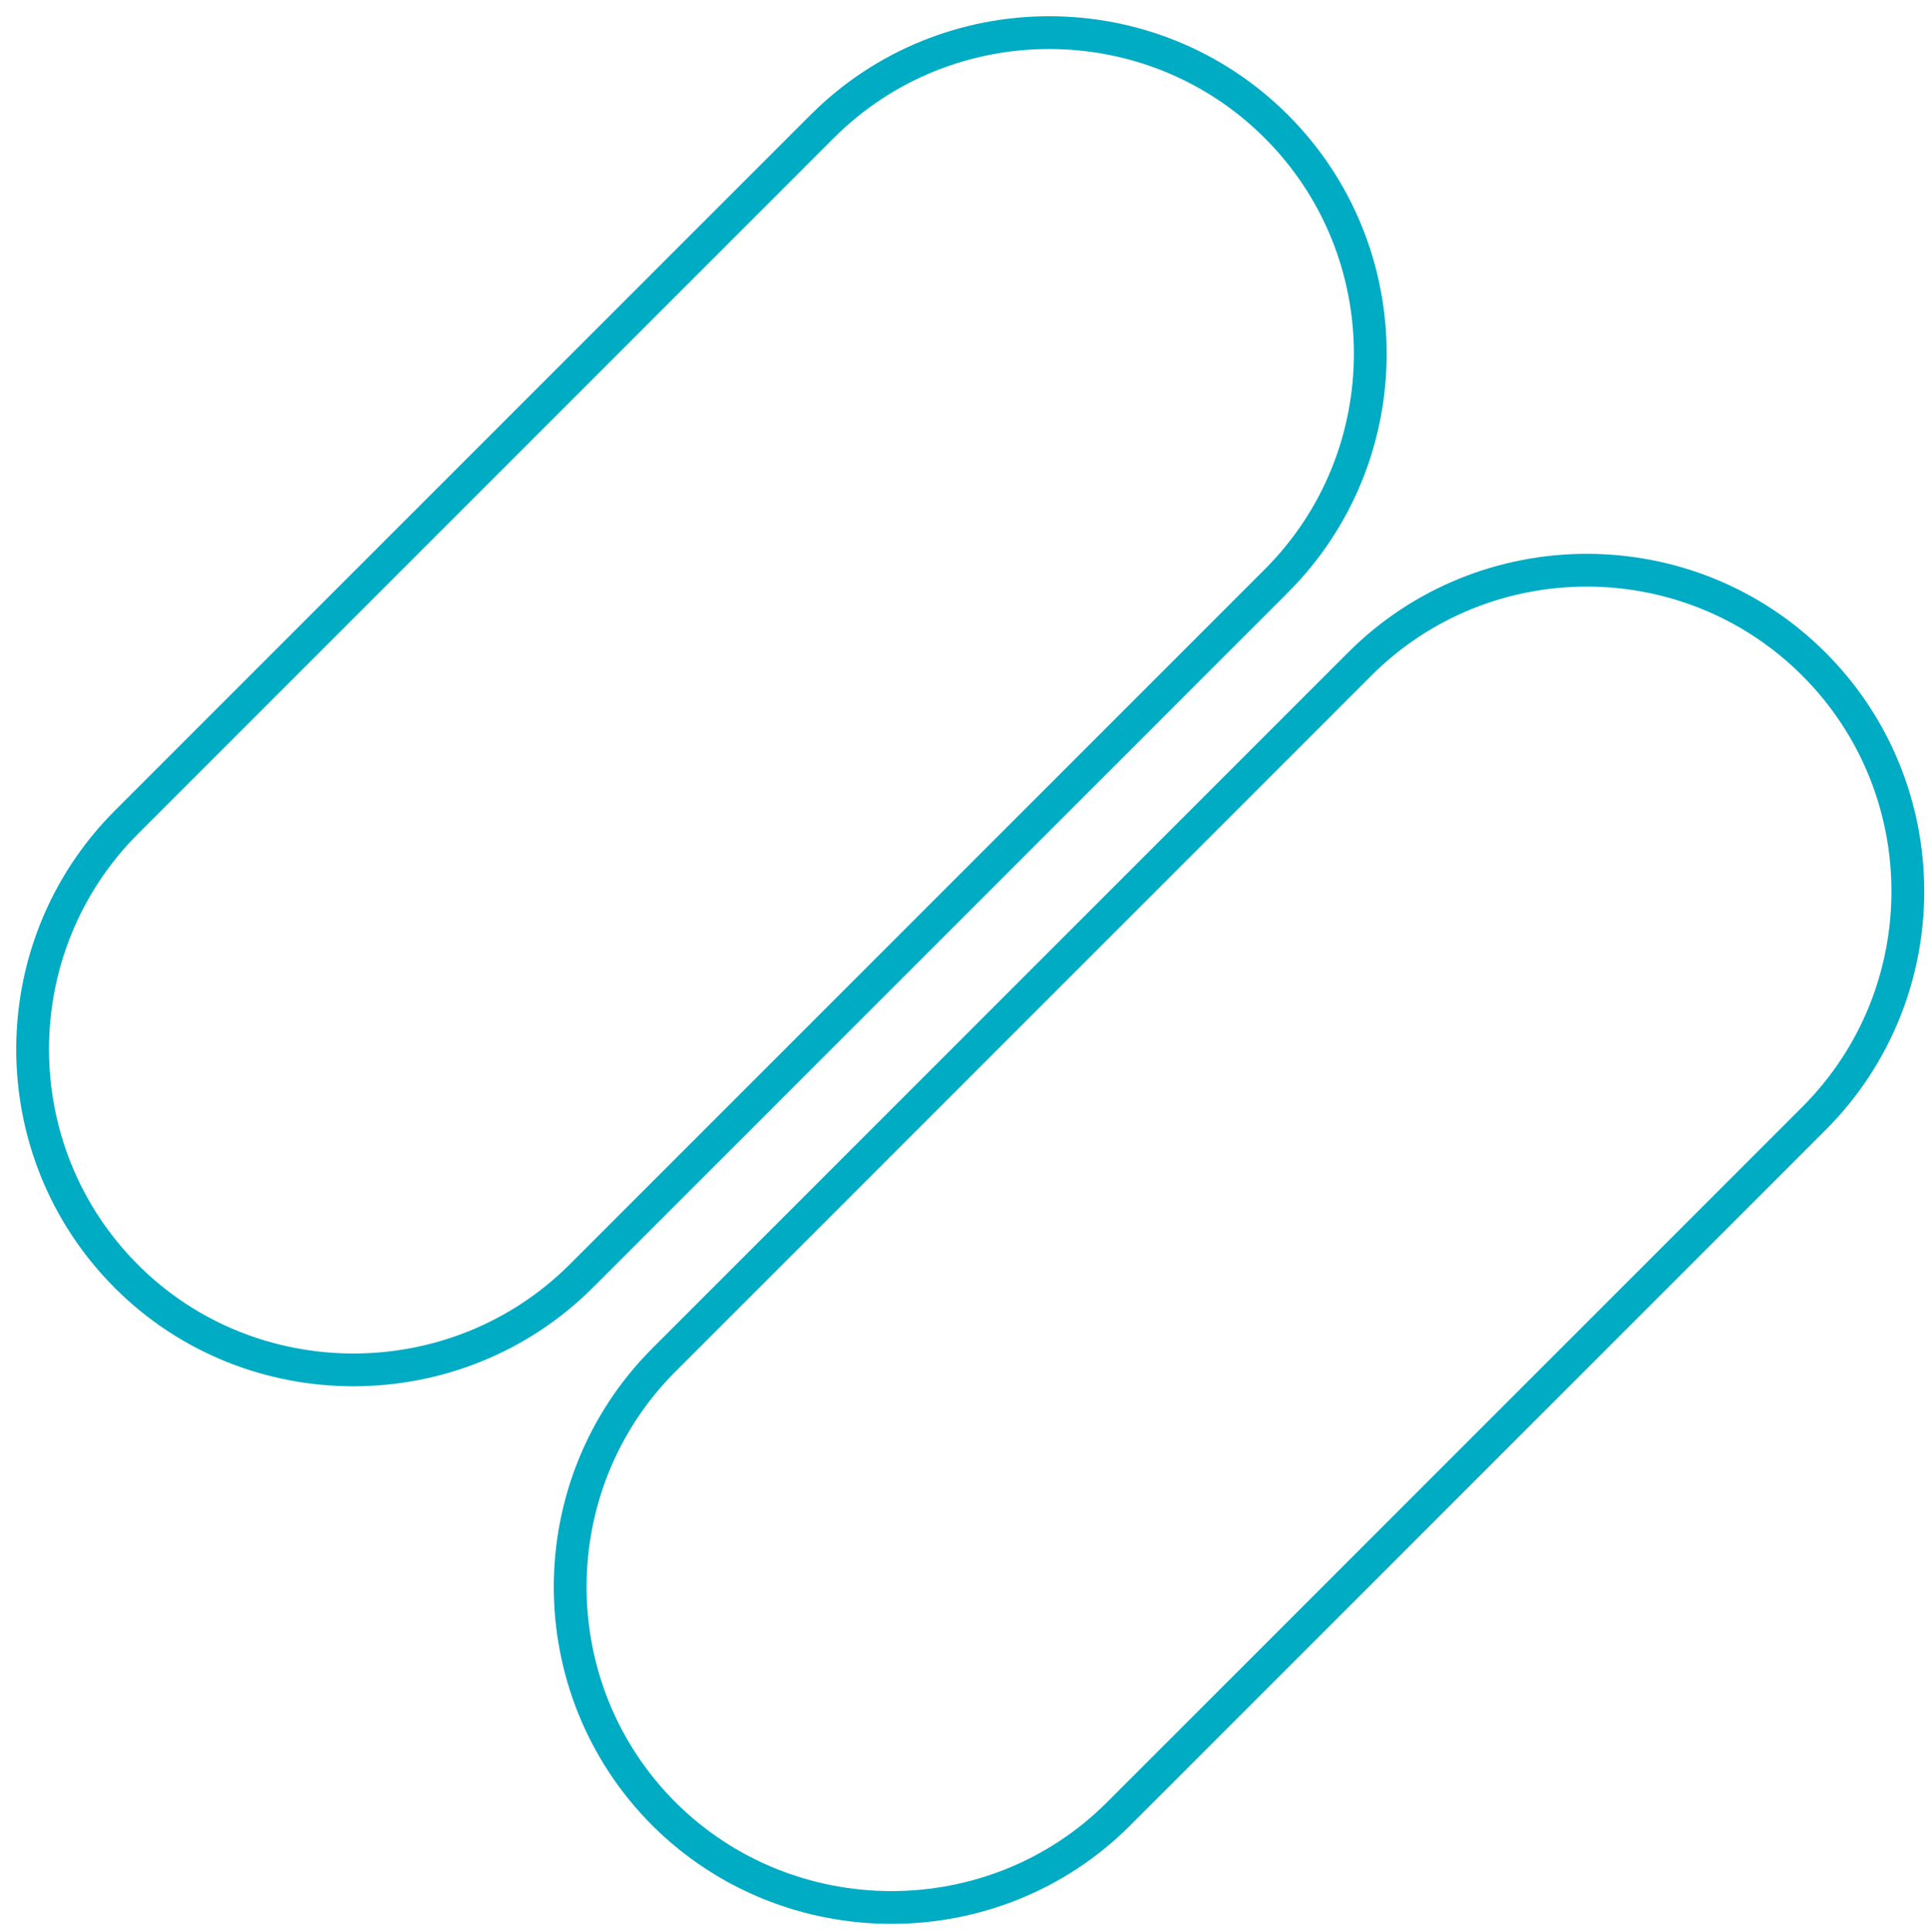
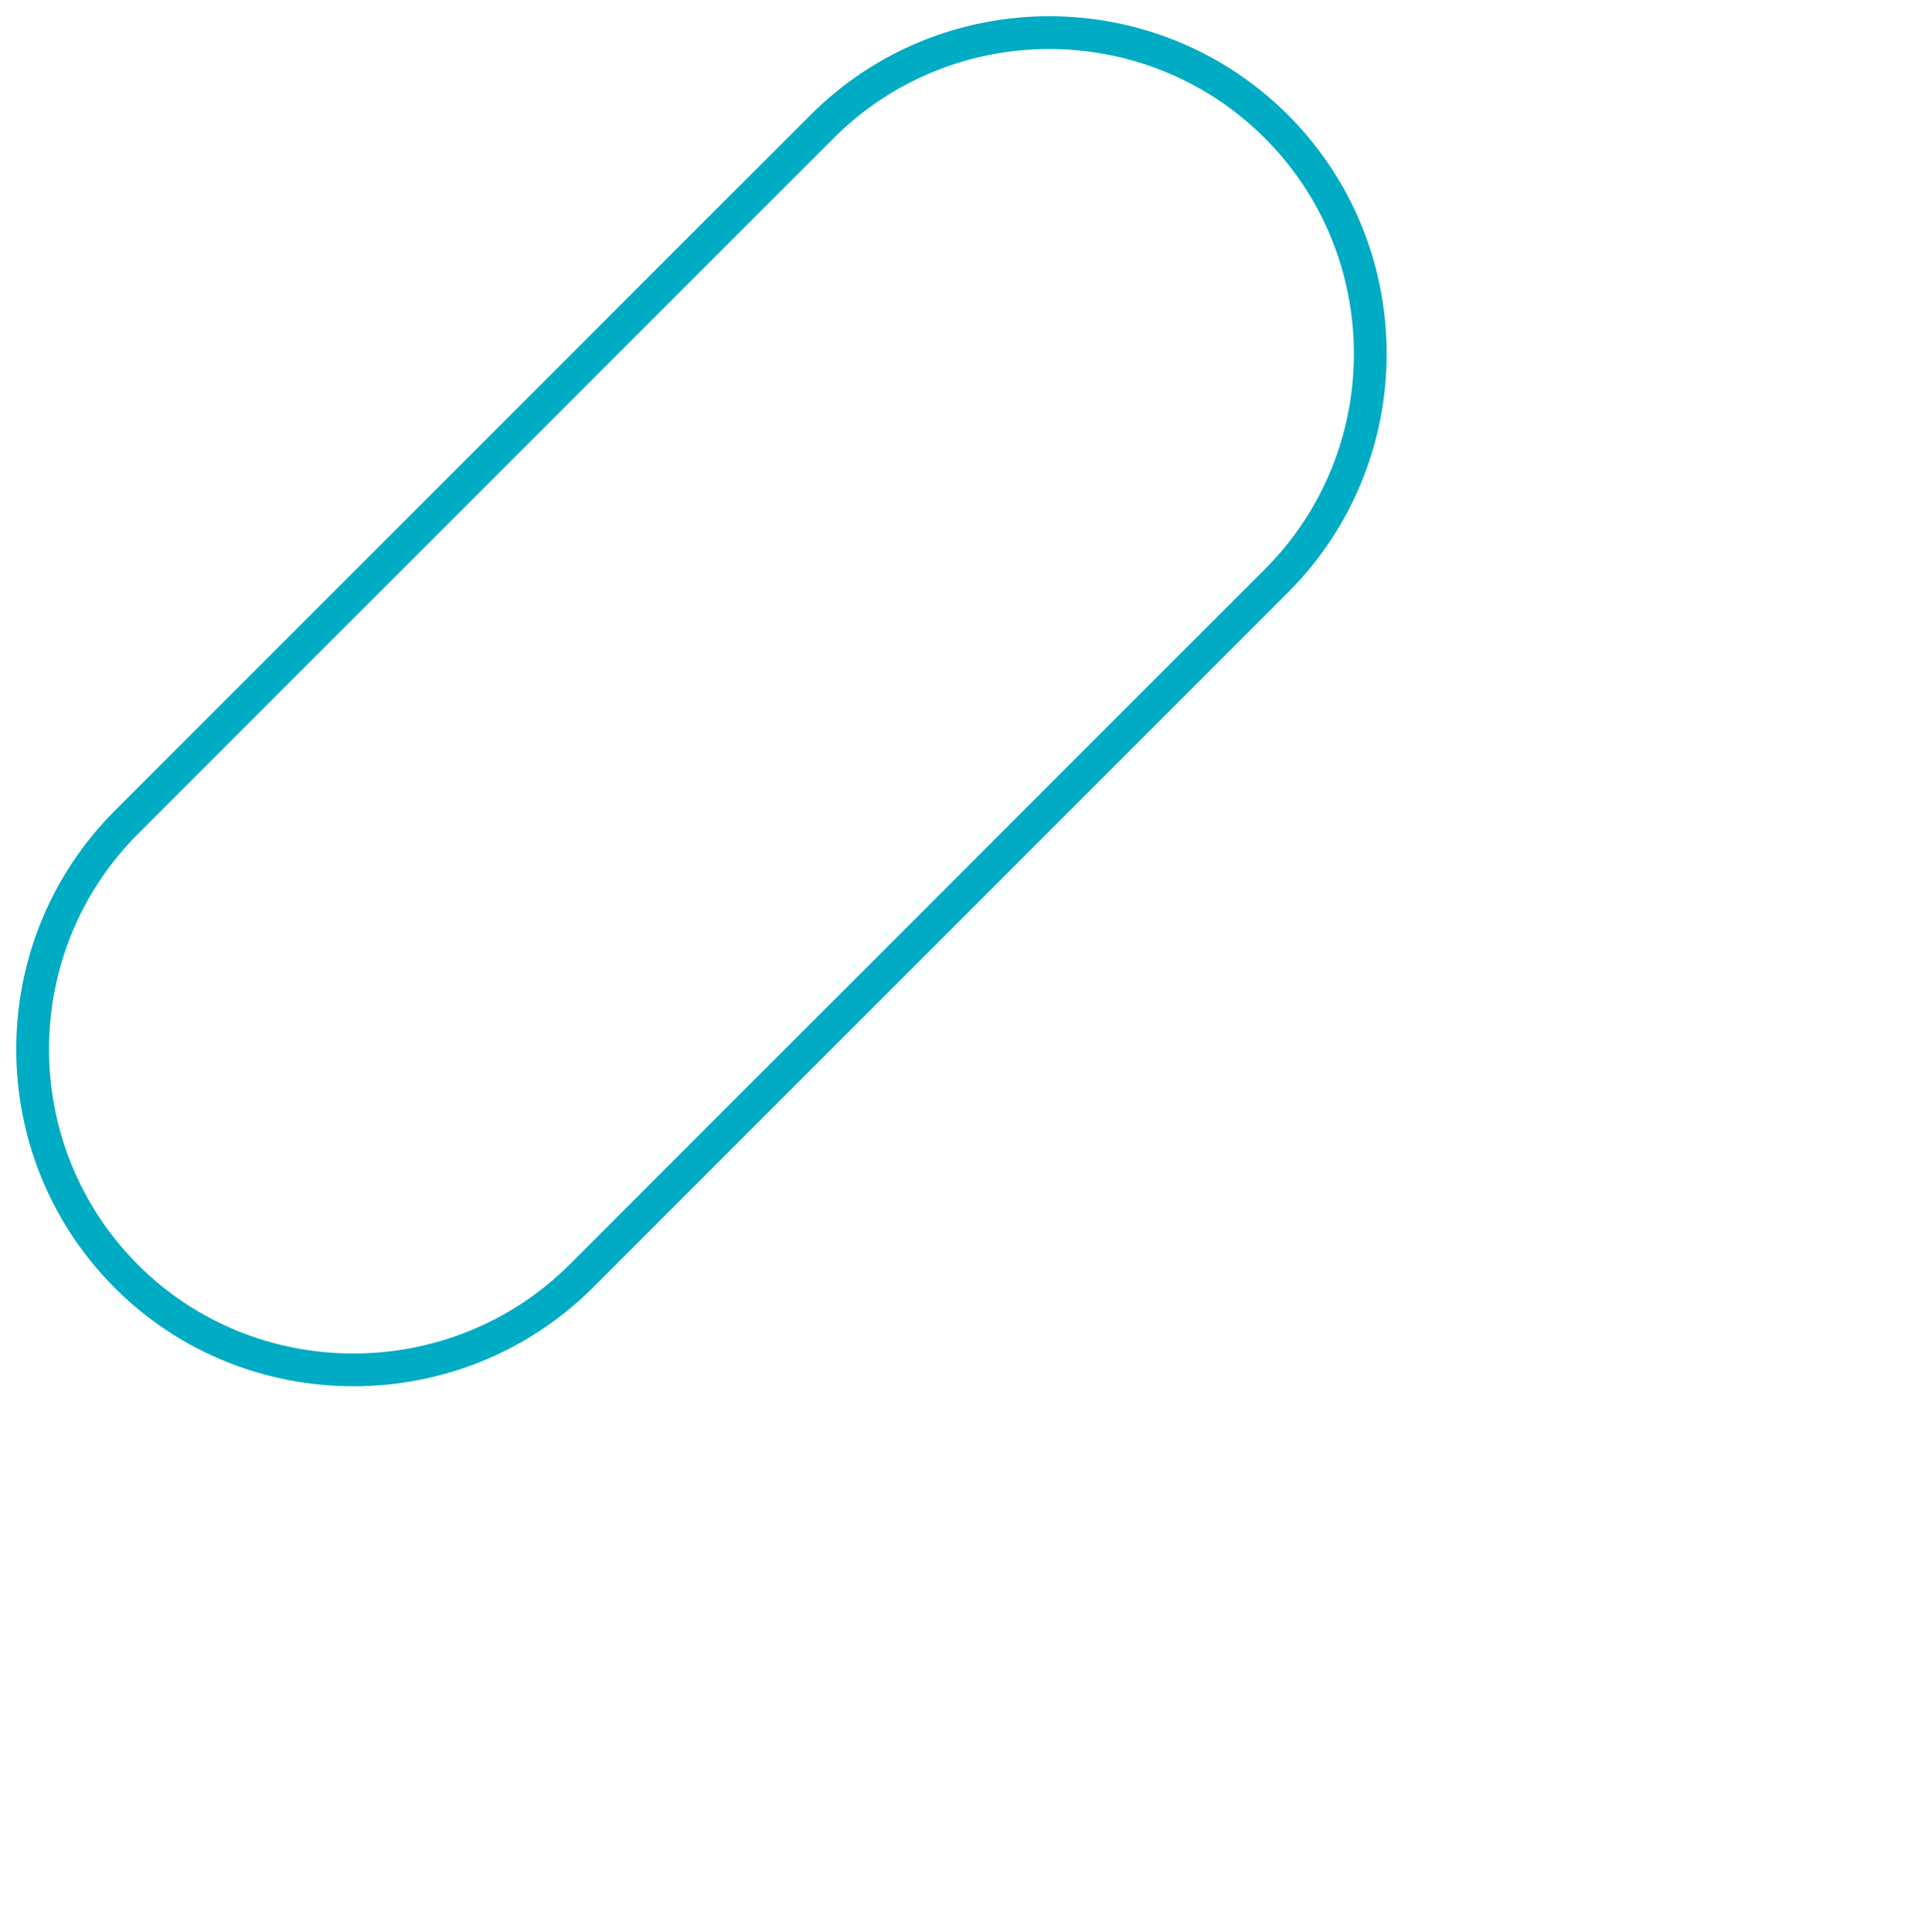
<svg xmlns="http://www.w3.org/2000/svg" version="1.1" id="Layer_1" x="0px" y="0px" viewBox="0 0 294.1 294.7" style="enable-background:new 0 0 294.1 294.7;" xml:space="preserve">
  <style type="text/css">
	.st0{fill:none;stroke:#00ABC4;stroke-width:5;stroke-miterlimit:10;}
</style>
  <path class="st0" d="M19.3,194.7L19.3,194.7c-19.1-19.1-19.1-50.2,0-69.3L125.4,19.3c19.1-19.1,50.2-19.1,69.3,0l0,0  c19.1,19.1,19.1,50.2,0,69.3L88.6,194.7C69.5,213.7,38.3,213.7,19.3,194.7z" />
-   <path class="st0" d="M101.3,276.7L101.3,276.7c-19.1-19.1-19.1-50.2,0-69.3l106.1-106.1c19.1-19.1,50.2-19.1,69.3,0l0,0  c19.1,19.1,19.1,50.2,0,69.3L170.6,276.7C151.6,295.7,120.4,295.7,101.3,276.7z" />
</svg>